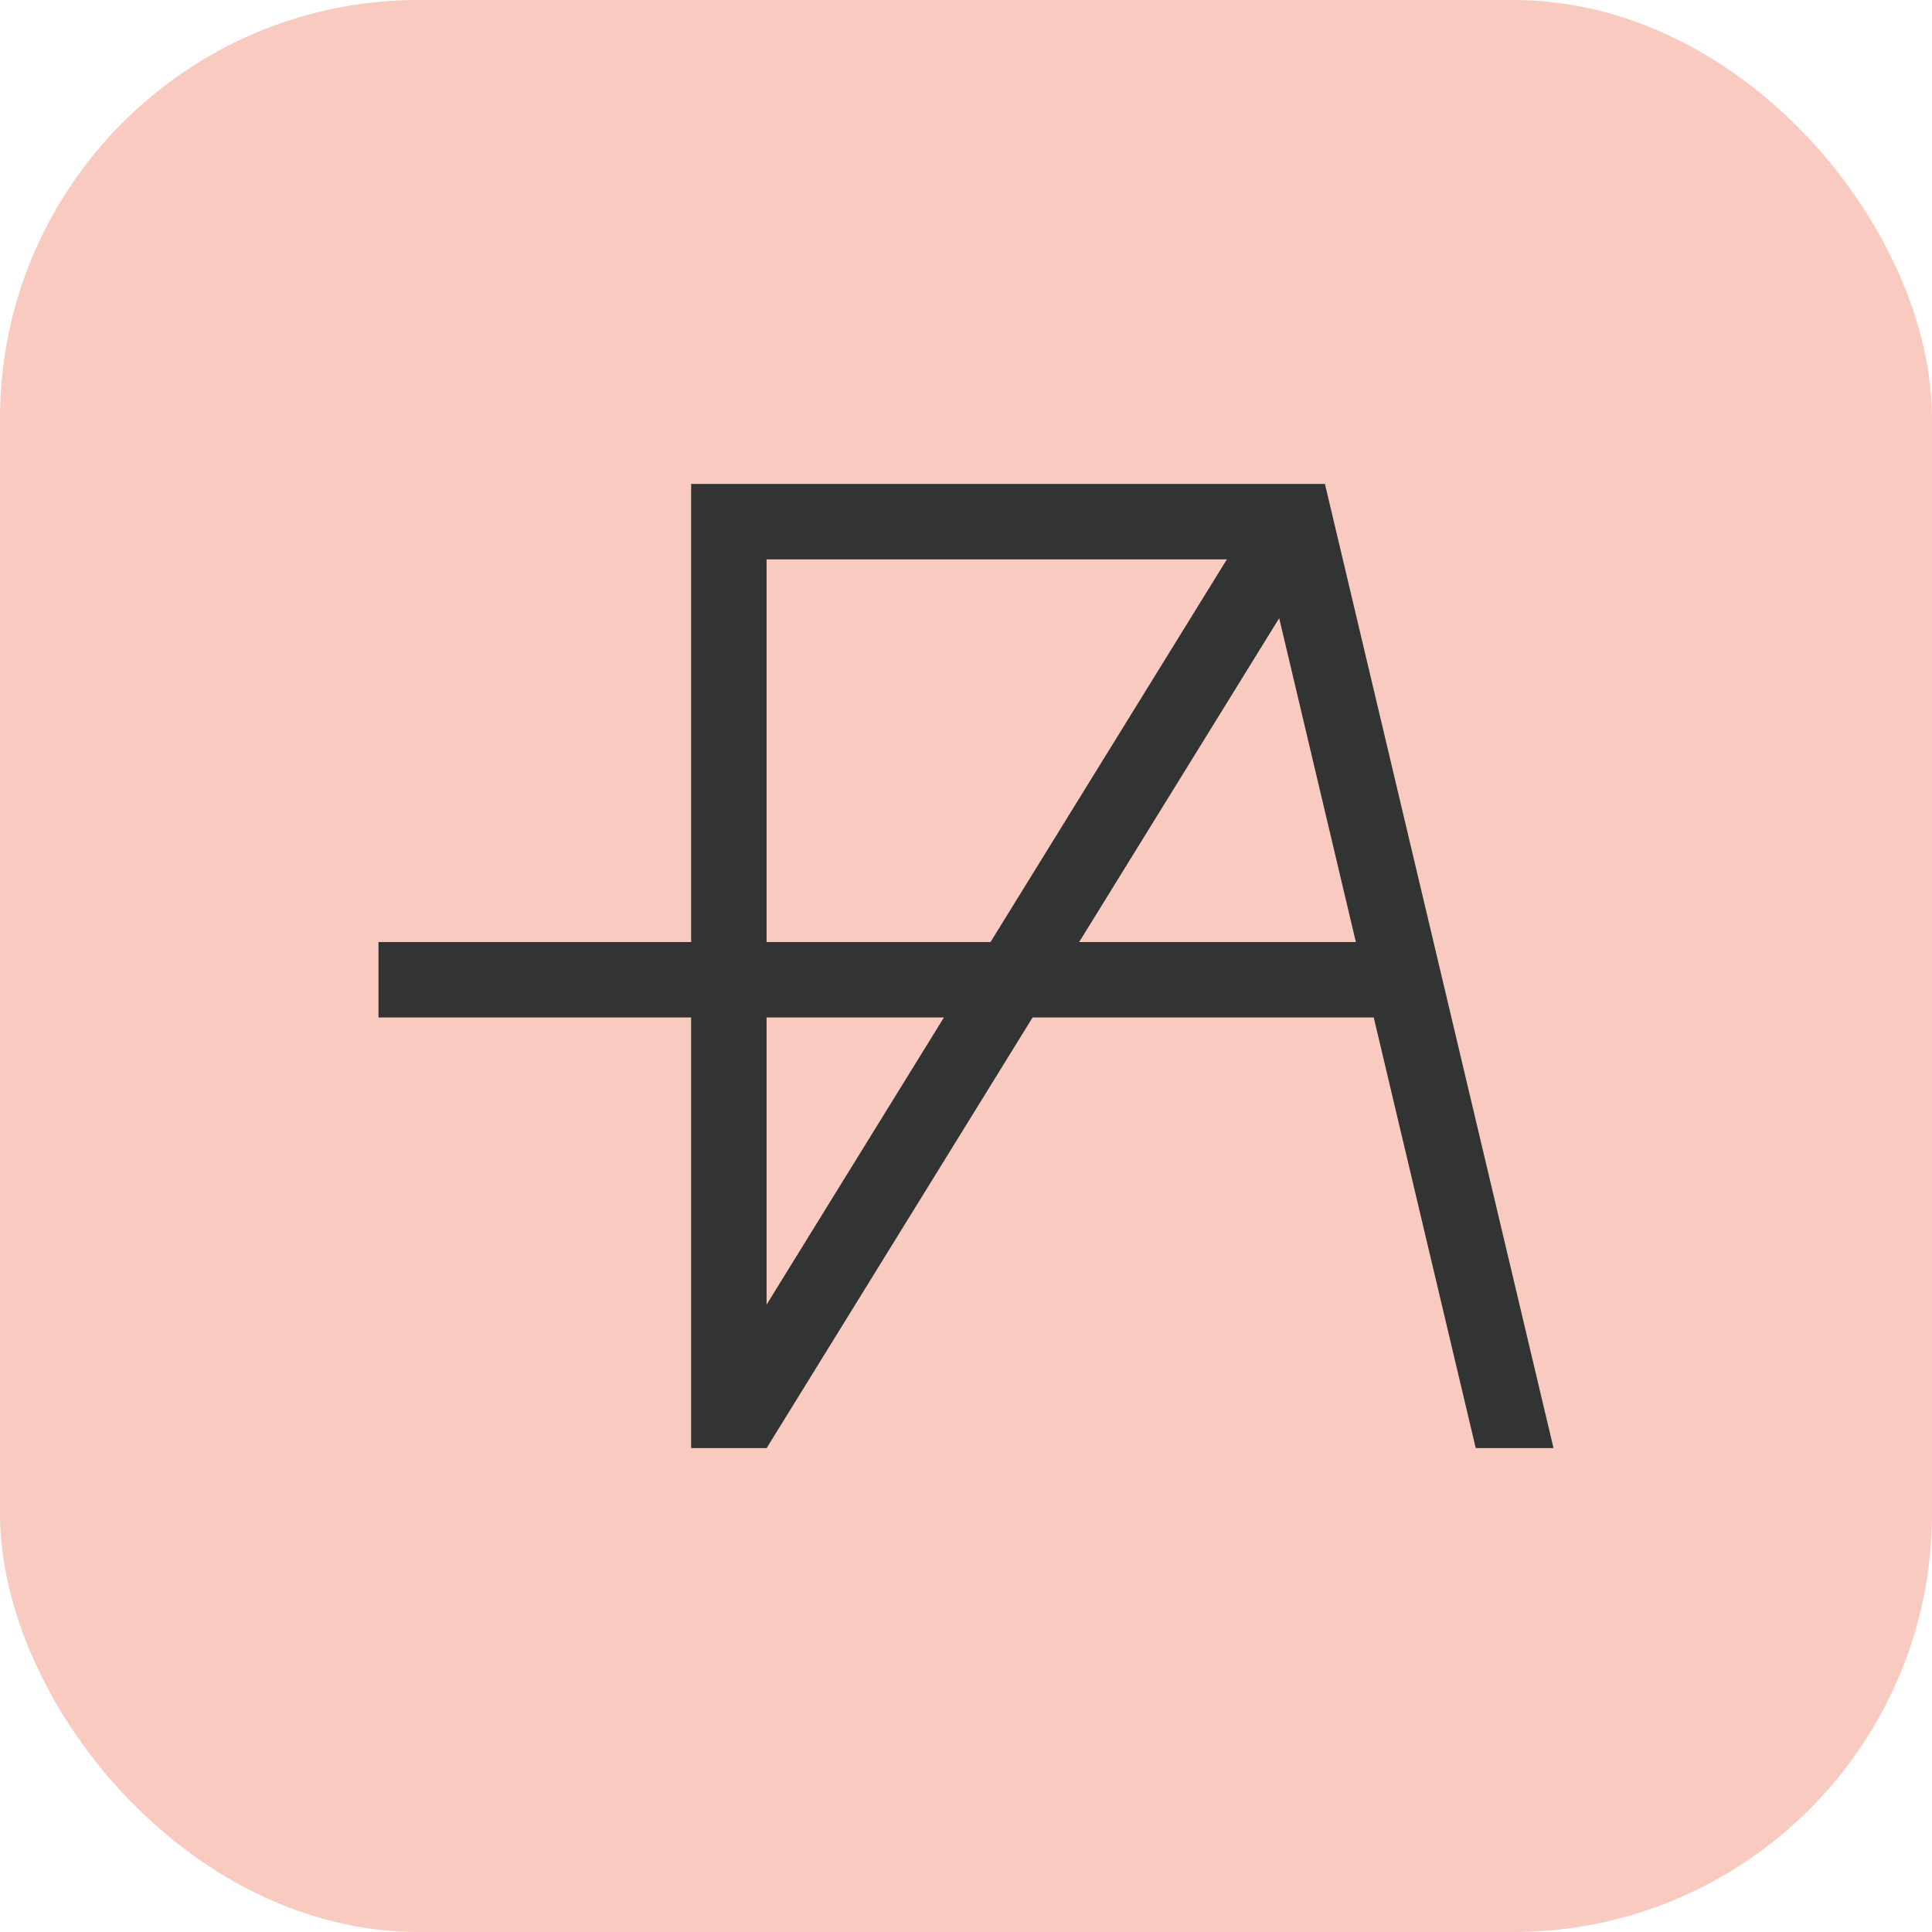
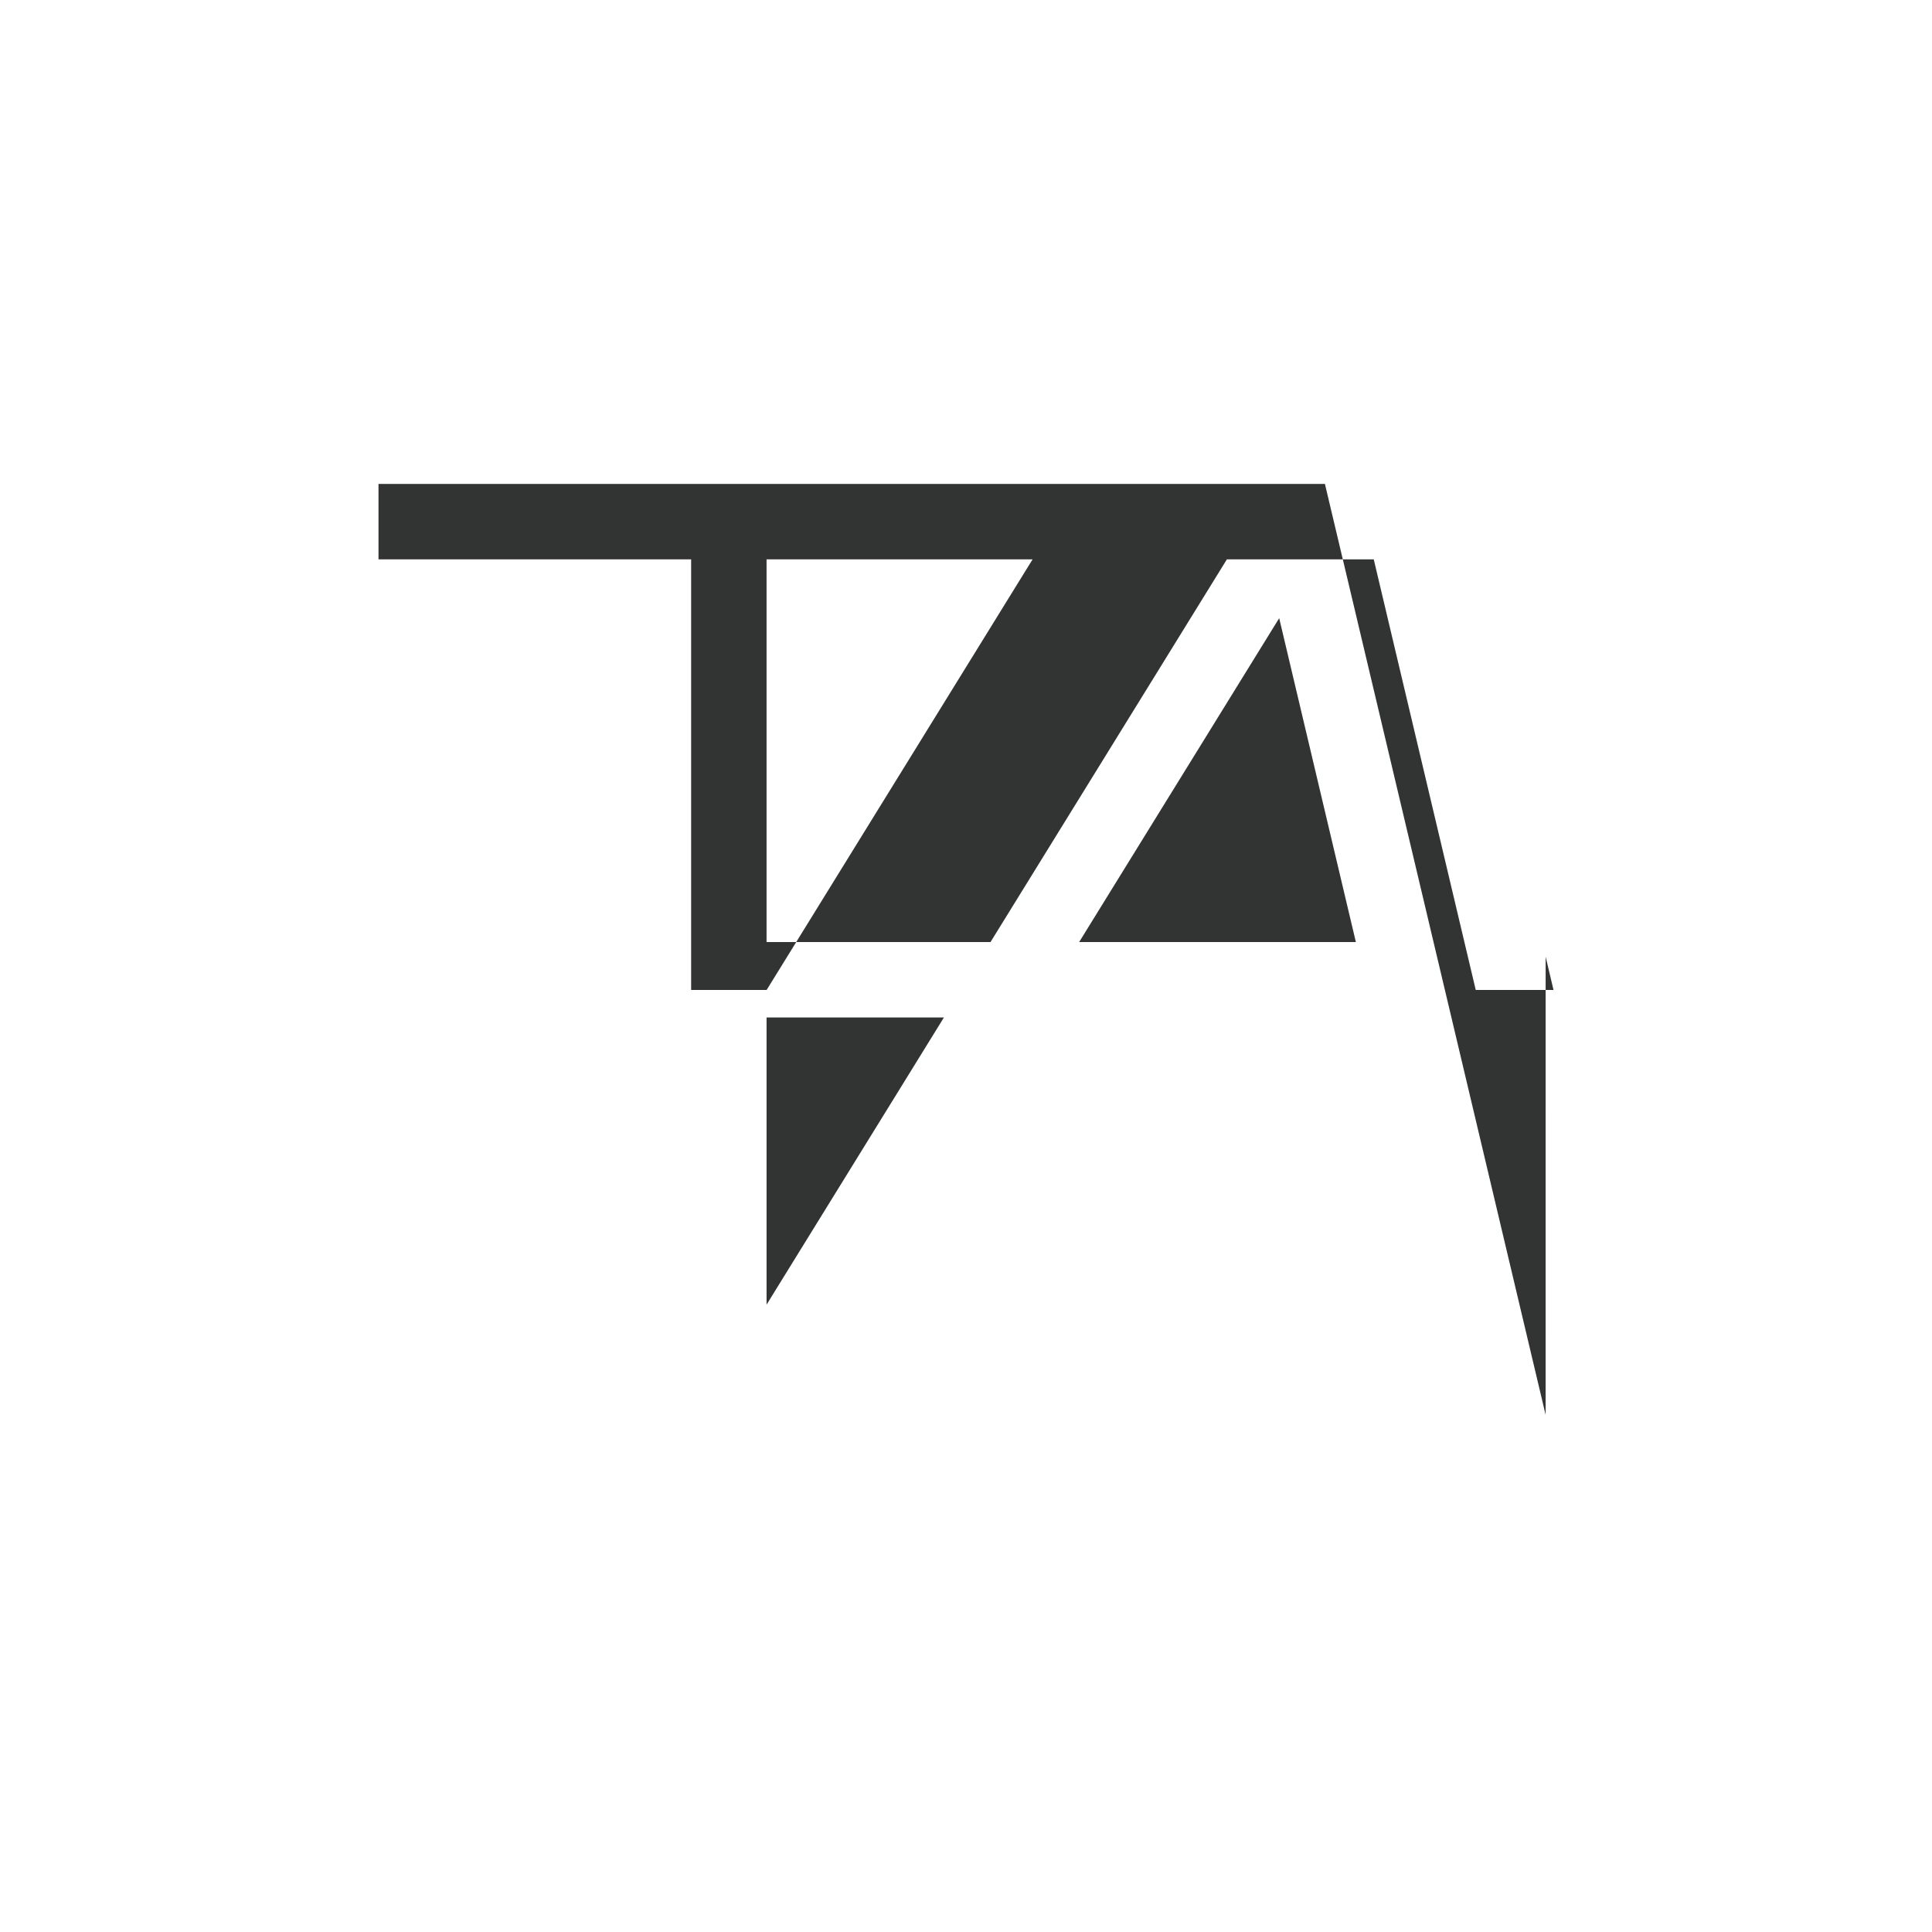
<svg xmlns="http://www.w3.org/2000/svg" id="_レイヤー_2" data-name="レイヤー 2" viewBox="0 0 850.39 850.39">
  <defs>
    <style>
      .cls-1 {
        fill: #f8cac0;
      }

      .cls-1, .cls-2 {
        stroke-width: 0px;
      }

      .cls-2 {
        fill: #323333;
      }
    </style>
  </defs>
  <g id="_レイヤー_1-2" data-name="レイヤー 1">
    <g>
-       <rect class="cls-1" x="0" width="850.39" height="850.39" rx="184.25" ry="184.25" />
-       <path class="cls-2" d="M680.32,622.75l-97.14-409.75h-278.97v201.65h-137.61v33.2h137.61v189.53h33.24l117.06-189.53h150.16l44.46,187.7.44,1.84h34.23l-3.47-14.64ZM337.41,574.26v-126.41h78.07l-78.07,126.41ZM435.99,414.65h-98.58v-168.45h202.62l-104.04,168.45ZM475,414.65l88.05-142.56,33.75,142.56h-121.8Z" />
+       <path class="cls-2" d="M680.32,622.75l-97.14-409.75h-278.97h-137.61v33.2h137.61v189.53h33.24l117.06-189.53h150.16l44.46,187.7.44,1.84h34.23l-3.47-14.64ZM337.41,574.26v-126.41h78.07l-78.07,126.41ZM435.99,414.65h-98.58v-168.45h202.62l-104.04,168.45ZM475,414.65l88.05-142.56,33.75,142.56h-121.8Z" />
    </g>
  </g>
</svg>